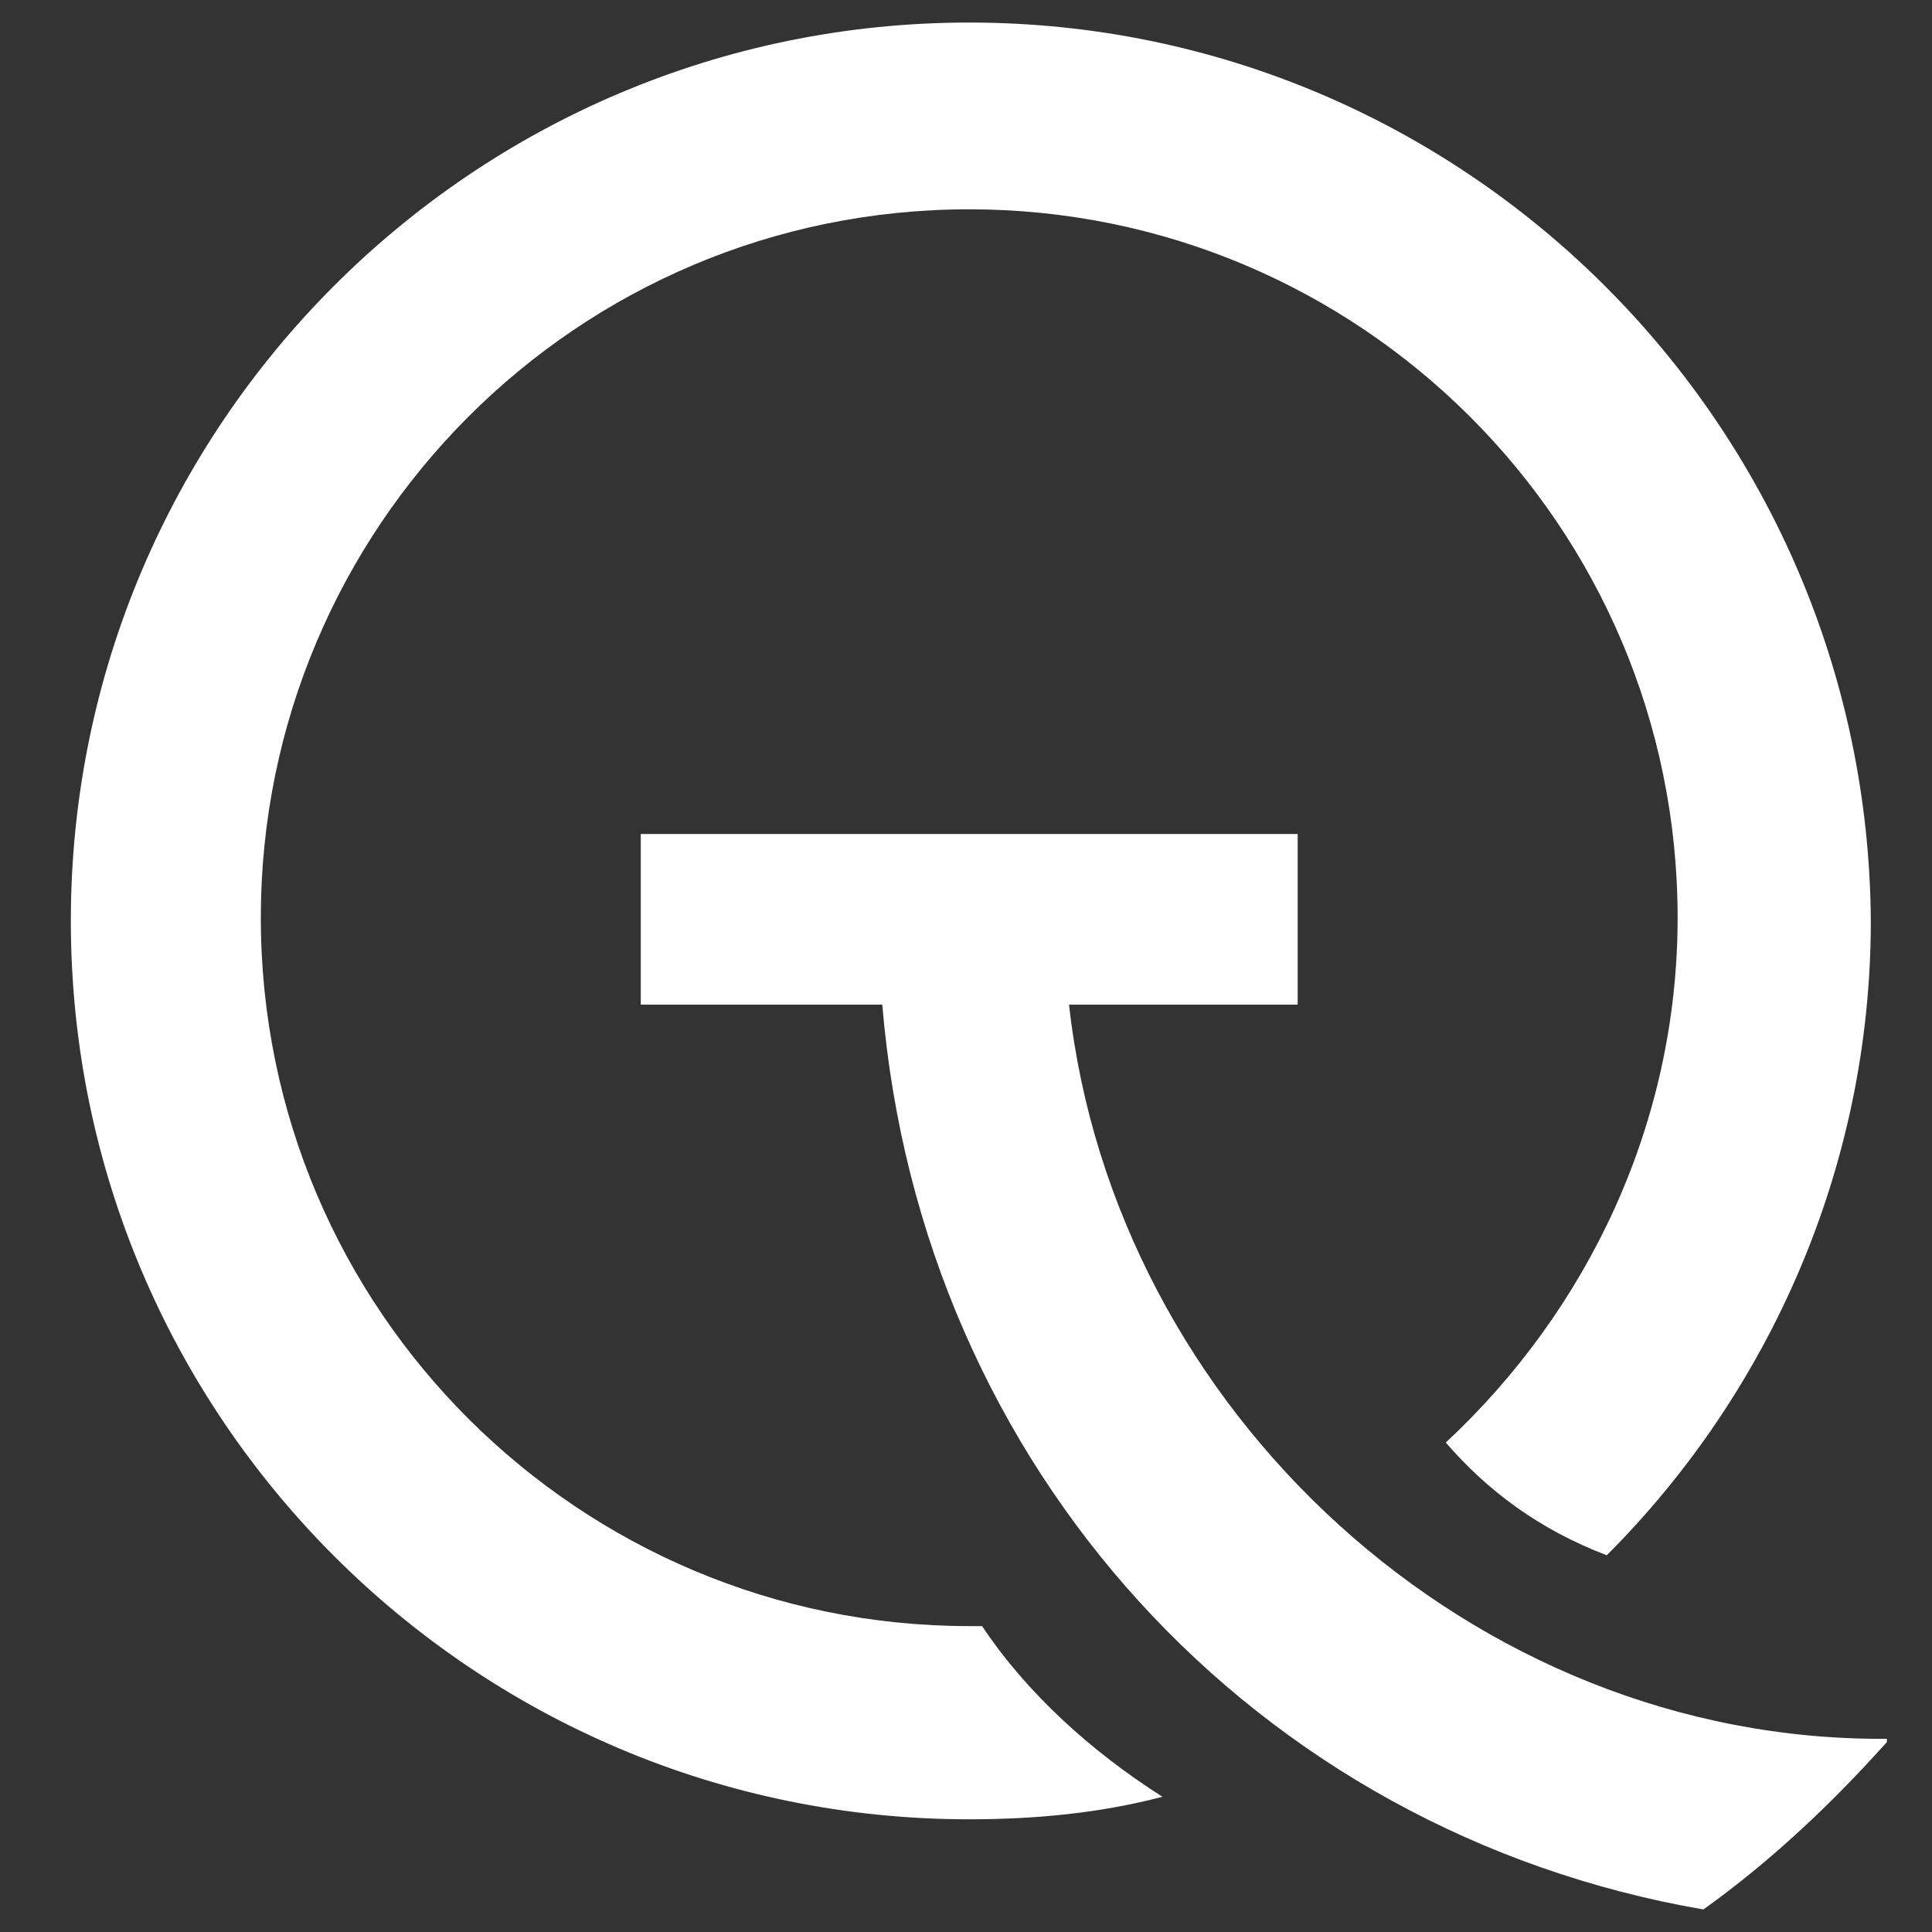
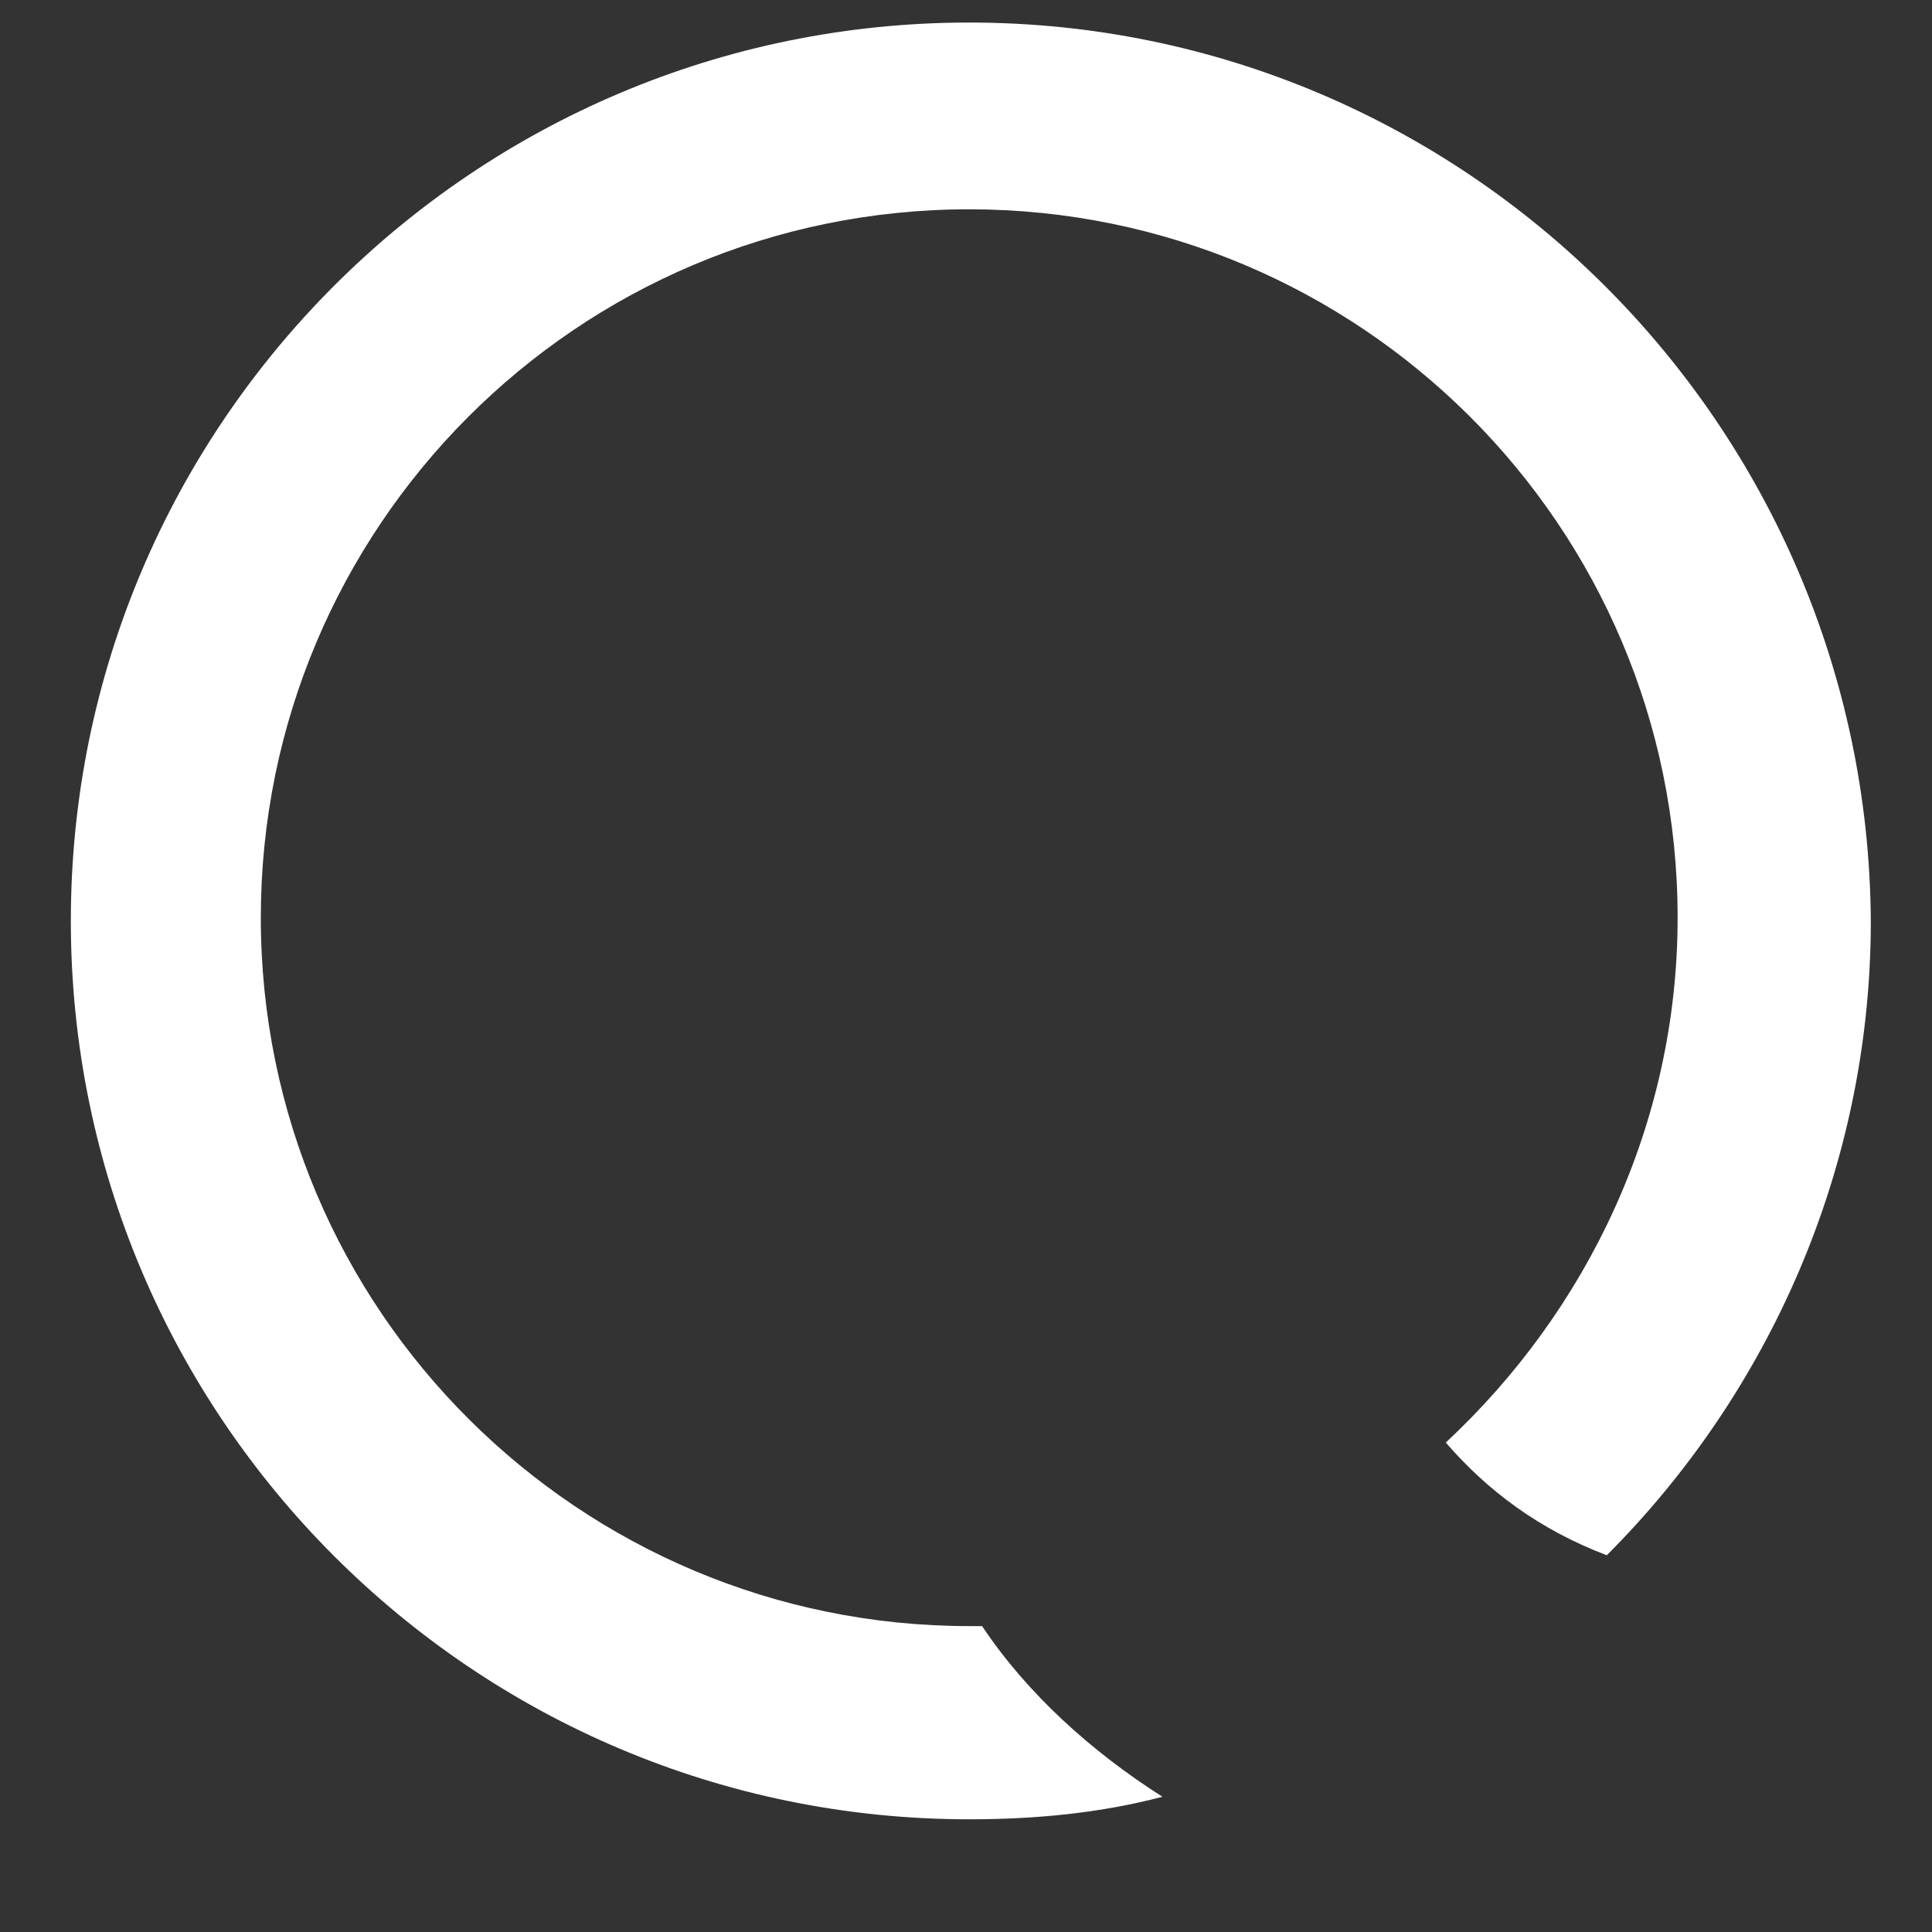
<svg xmlns="http://www.w3.org/2000/svg" version="1.1" id="Layer_1" x="0px" y="0px" viewBox="0 0 60 60" style="enable-background:new 0 0 60 60;" xml:space="preserve">
  <rect x="0" y="0" width="60" height="60" fill="#333333" stroke="none" />
  <style type="text/css">
	.st0{fill:#FFFFFF;}
</style>
  <path class="st0" d="M30.5,50.5c-0.1,0-0.3,0-0.4,0c-12.1,0-22-9.8-22-22c0-12.1,9.8-22,22-22c12.1,0,22,9.8,22,22  c0,6.4-2.8,12.2-7.2,16.3c1.3,1.5,2.9,2.7,5,3.5c5-5,8.2-12,8.2-19.7C58,13.2,45.5,0.7,30.1,0.7C14.7,0.7,2.2,13.2,2.2,28.6  c0,15.4,12.5,27.9,27.9,27.9c2.1,0,4.1-0.2,6-0.7C33.9,54.4,31.9,52.6,30.5,50.5" />
-   <path class="st0" d="M33.2,31.2h7.1v-5.3H19.9v5.3h7.5C28.6,45.6,39,56.9,52.9,59.3c2.1-1.5,4-3.3,5.7-5.2v-0.1  C45.7,54.1,34.6,43.8,33.2,31.2" />
</svg>